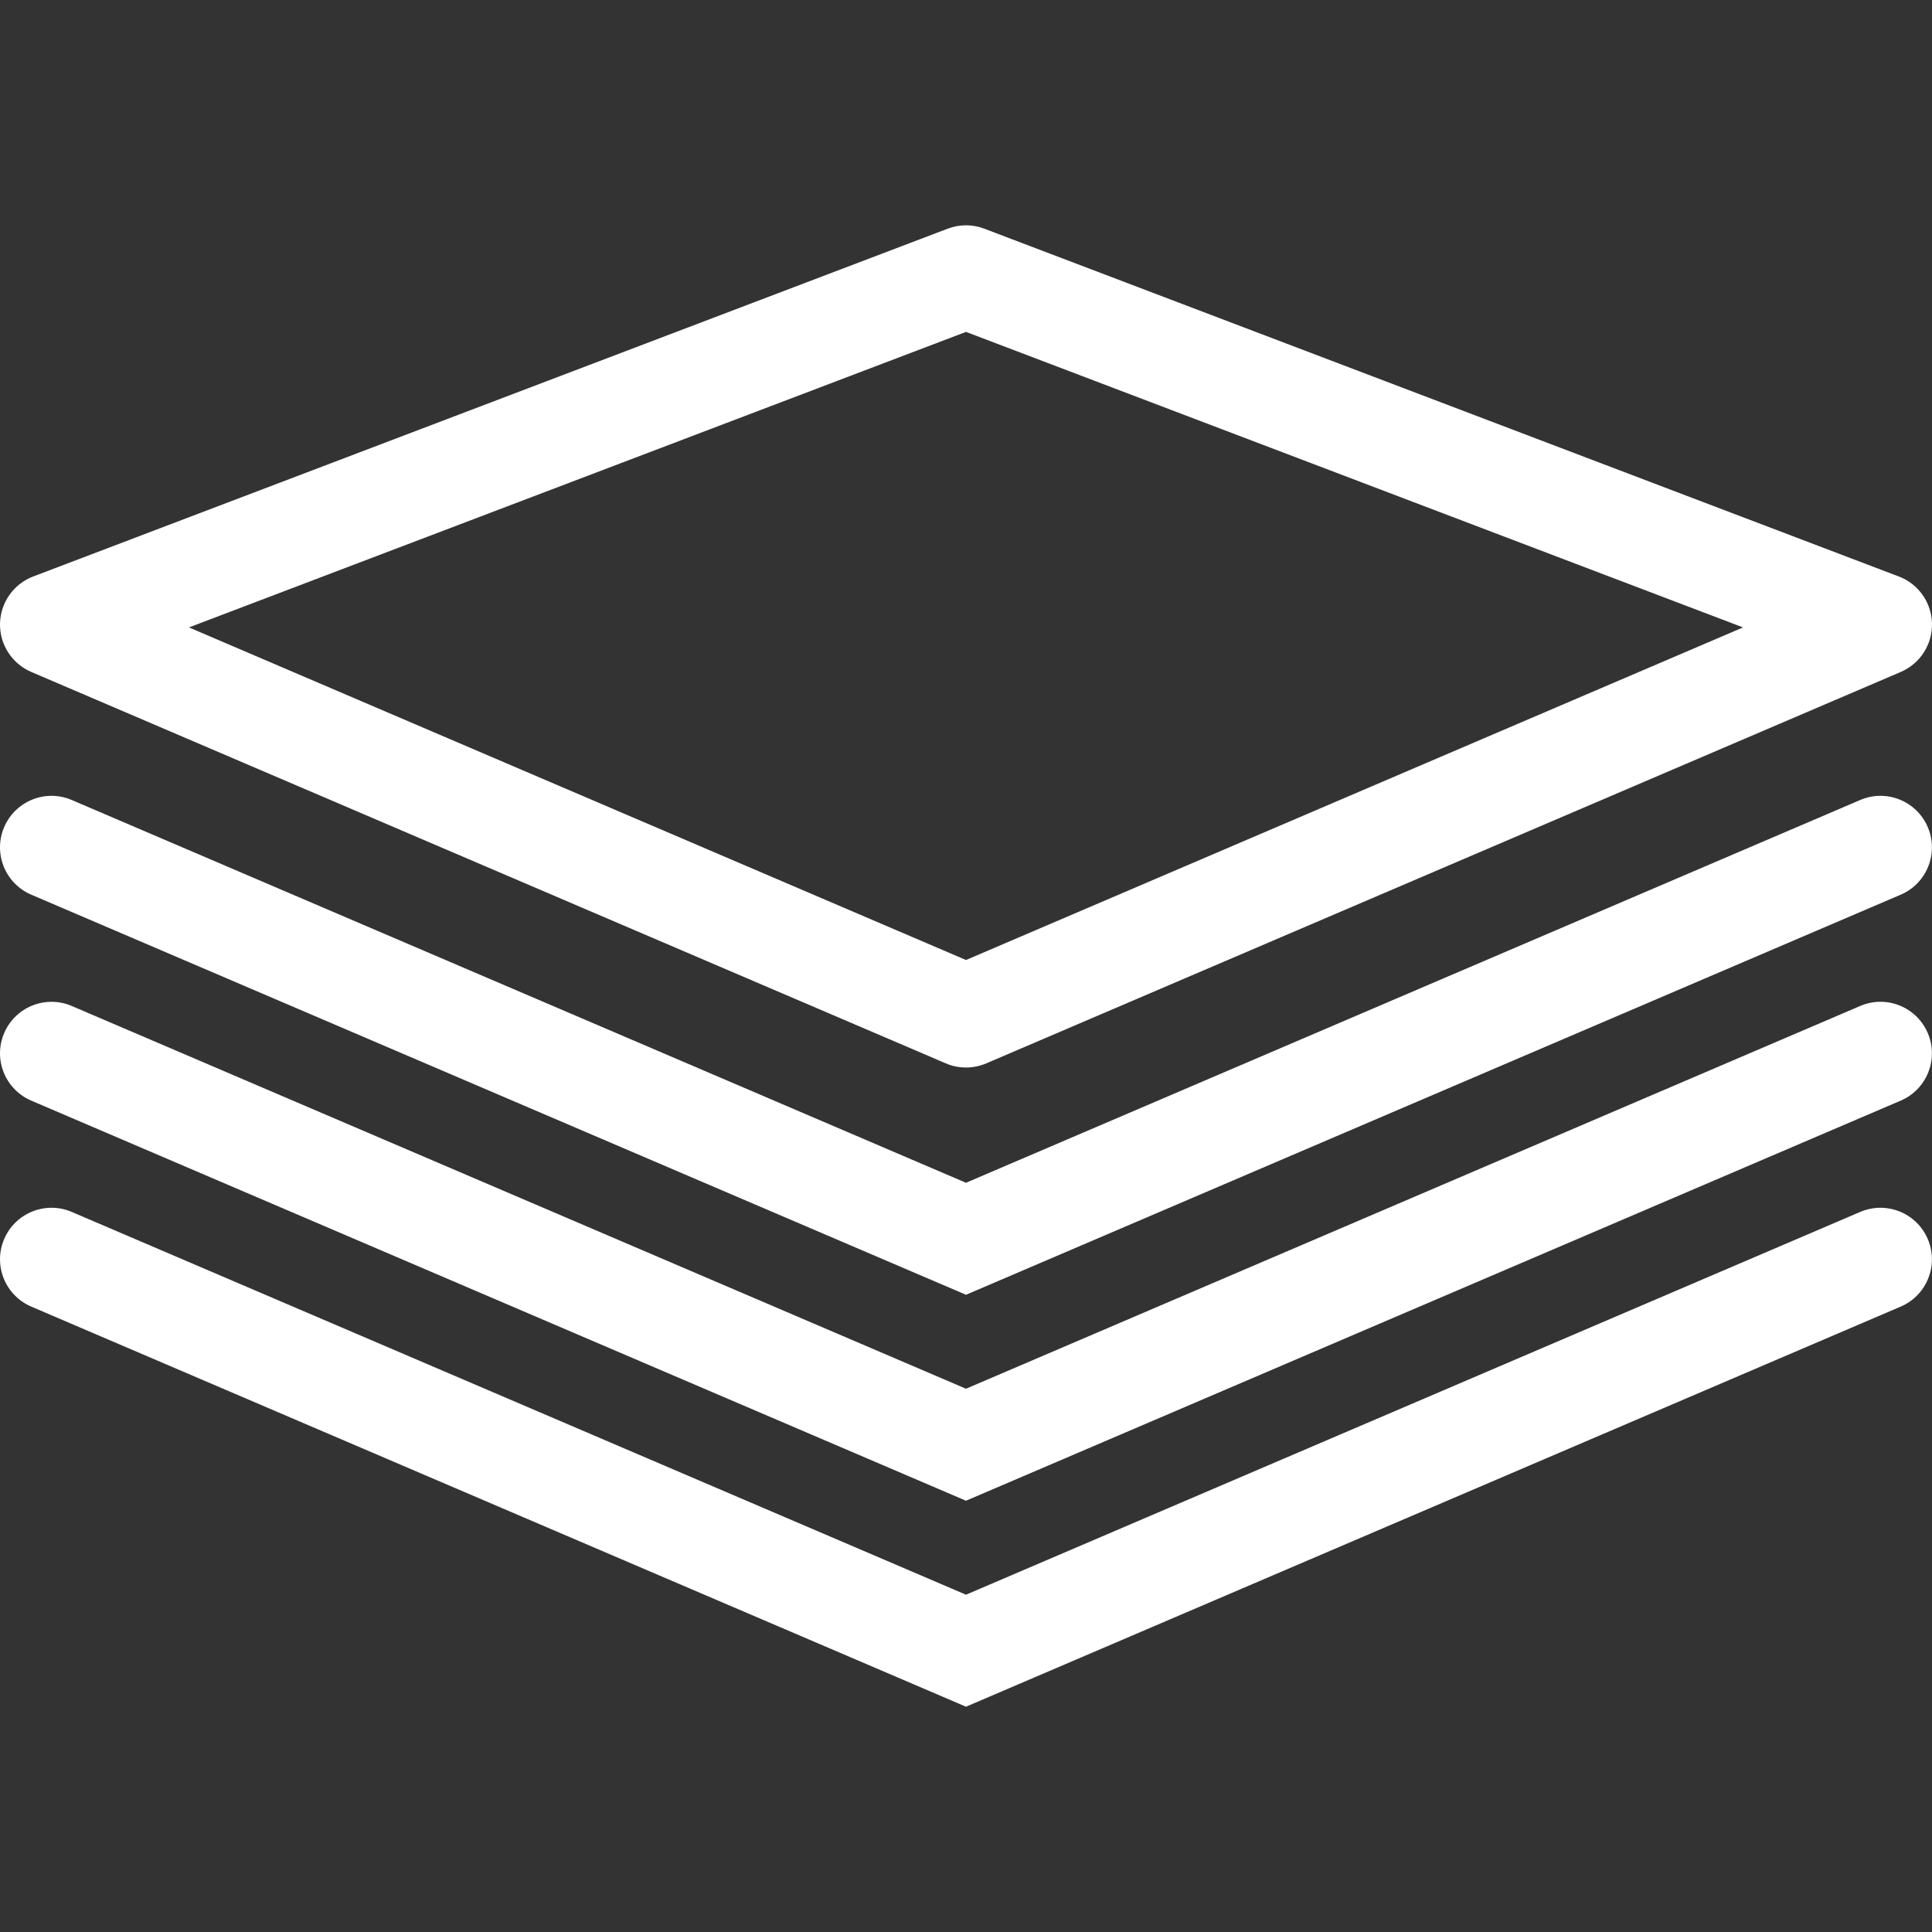
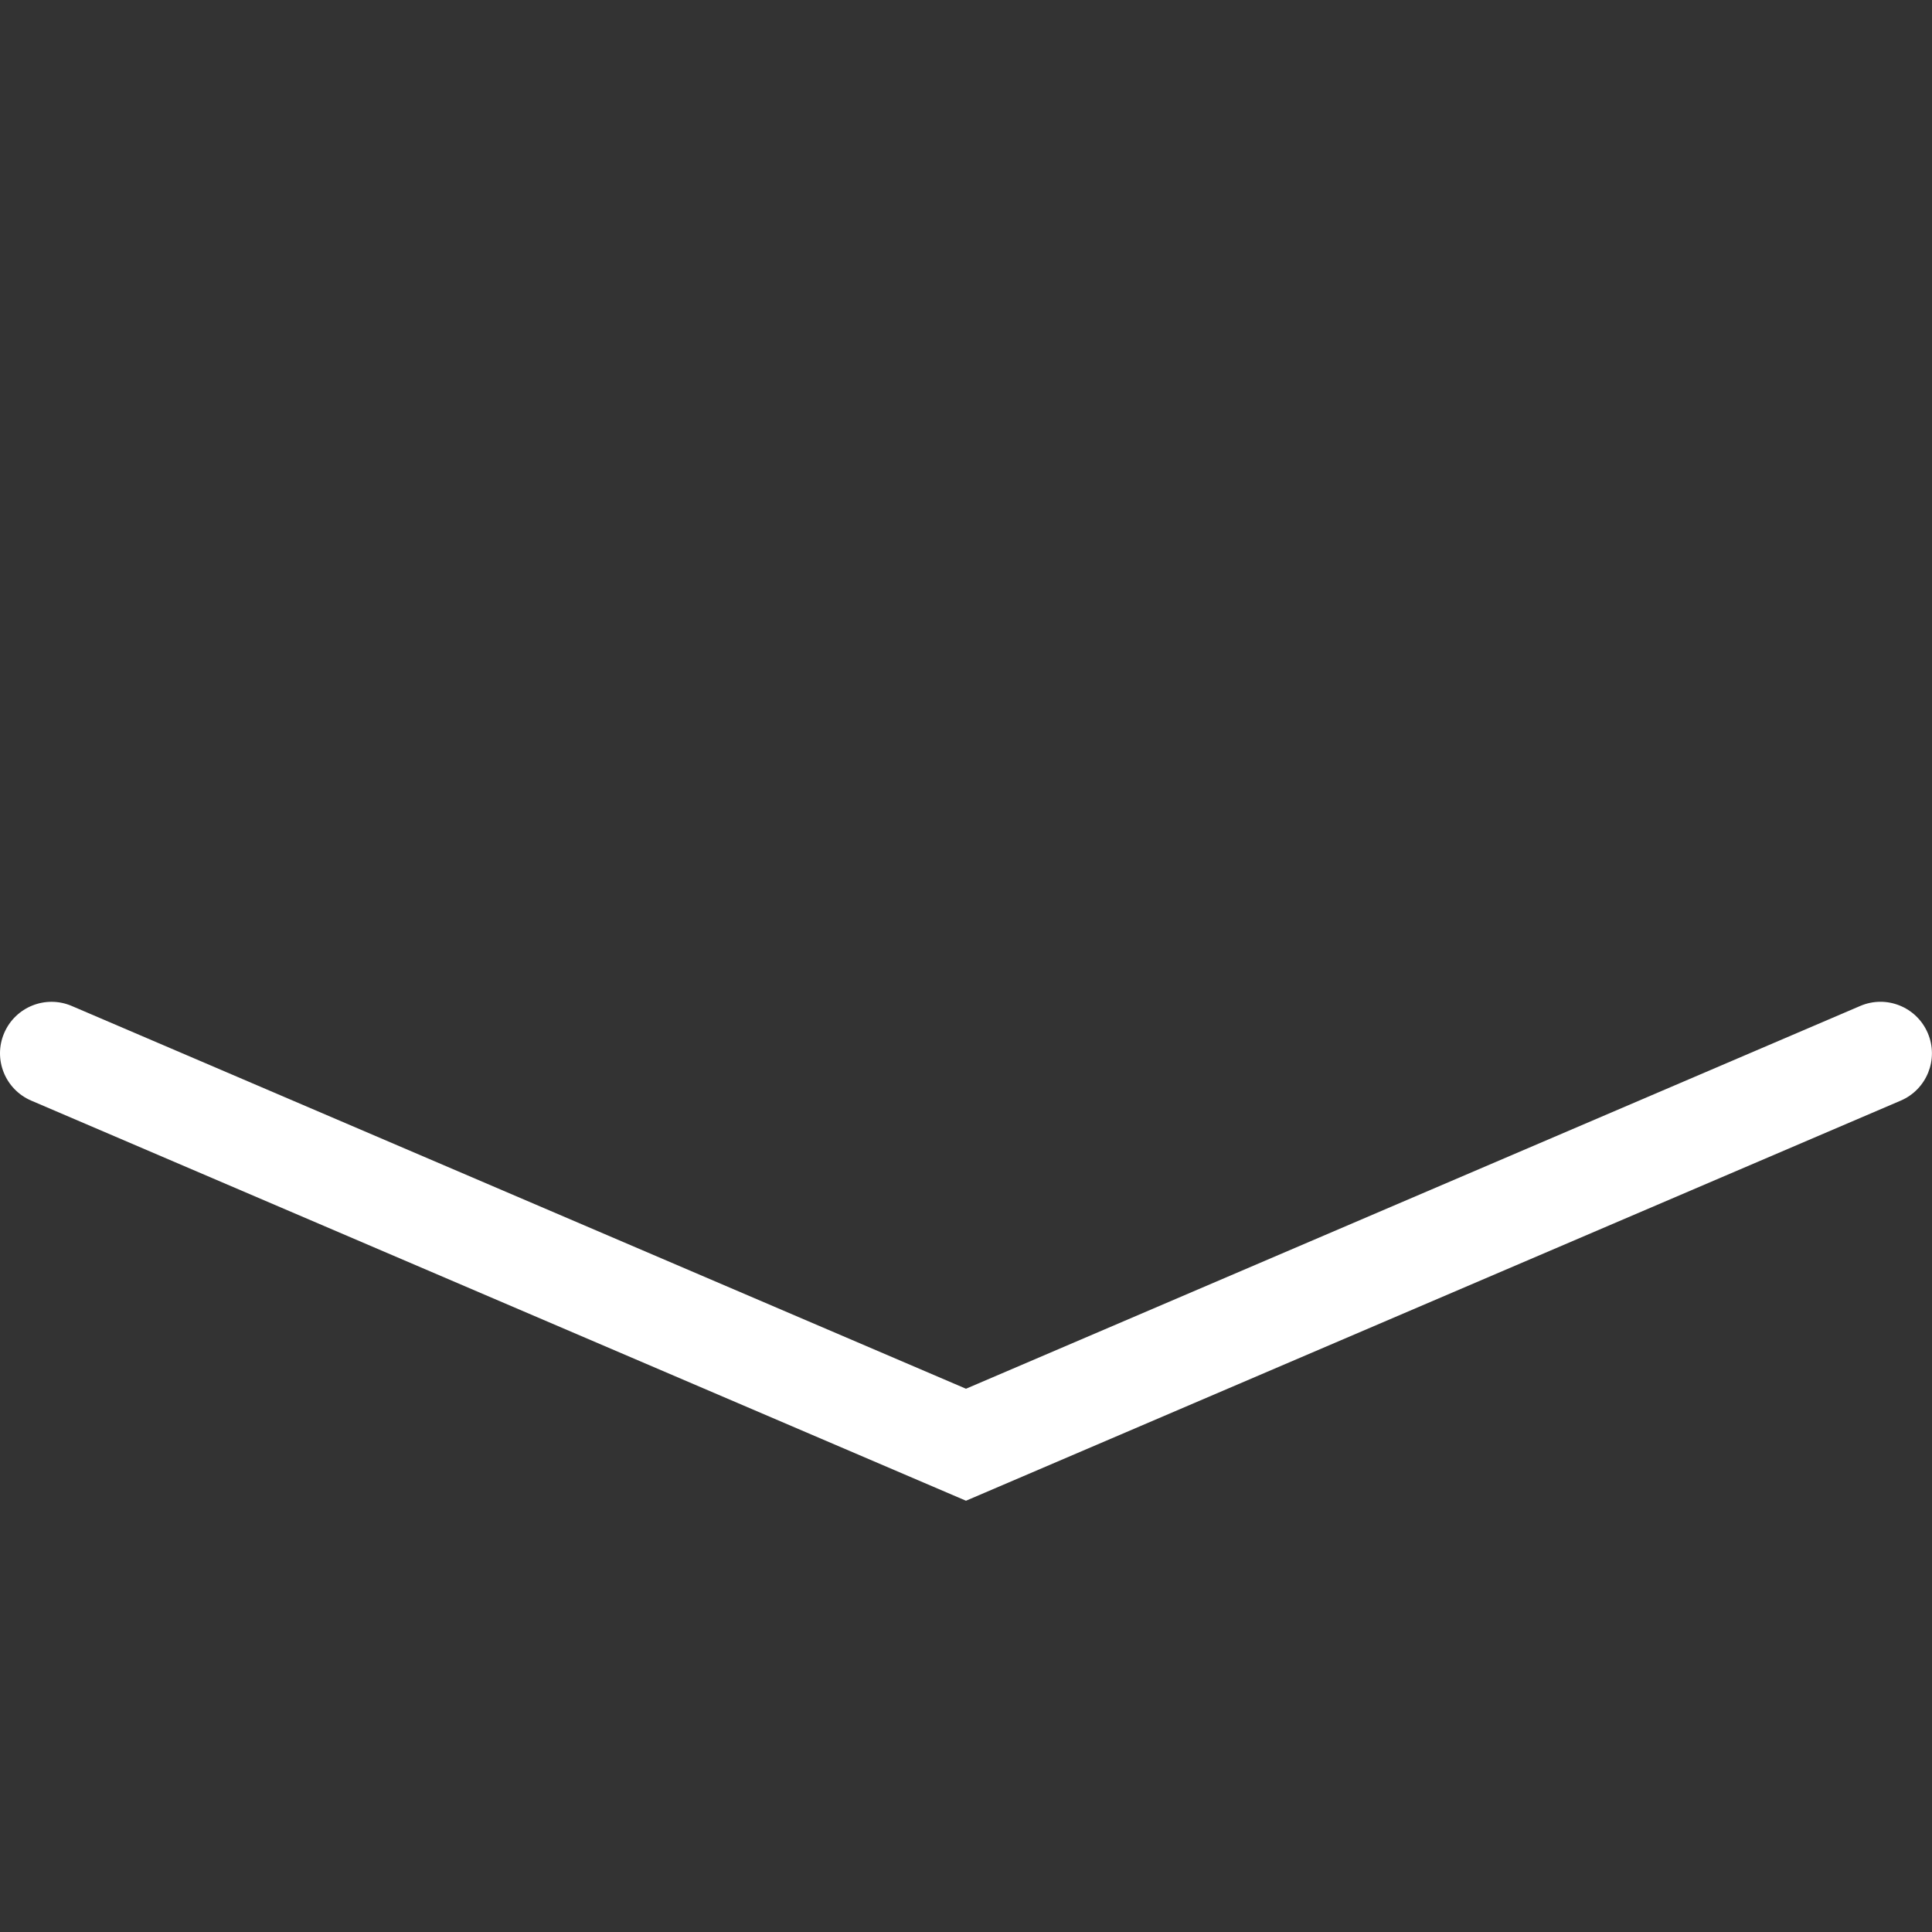
<svg xmlns="http://www.w3.org/2000/svg" version="1.1" id="Capa_1" x="0px" y="0px" width="303.92px" height="303.92px" viewBox="0 0 303.92 303.92" enable-background="new 0 0 303.92 303.92" xml:space="preserve">
  <rect x="0" y="0" width="303.92" height="303.92" fill="#333333" stroke="none" />
  <g>
    <g>
-       <path fill="#FFFFFF" d="M4.922,105.704l143.857,61.572c1.015,0.442,2.099,0.654,3.185,0.654s2.165-0.223,3.186-0.654    l143.854-61.572c3.037-1.303,4.982-4.311,4.914-7.615c-0.068-3.306-2.136-6.233-5.221-7.403L154.838,35.973    c-1.858-0.709-3.905-0.709-5.759,0L5.226,90.685c-3.085,1.17-5.152,4.103-5.224,7.403C-0.066,101.387,1.882,104.406,4.922,105.704    z M151.959,52.209l122.233,46.488l-122.233,52.32L29.724,98.698L151.959,52.209z" />
-       <path fill="#FFFFFF" d="M4.922,140.743l147.037,62.936l147.034-62.936c4.117-1.761,6.021-6.523,4.261-10.634    c-1.756-4.103-6.502-6.03-10.631-4.261L151.959,186.06L11.29,125.848c-4.116-1.764-8.873,0.153-10.634,4.261    C-1.105,134.225,0.807,138.982,4.922,140.743z" />
      <path fill="#FFFFFF" d="M4.922,173.14l147.037,62.938l147.034-62.938c4.117-1.761,6.021-6.518,4.261-10.631    c-1.756-4.103-6.502-6.033-10.631-4.261L151.959,218.46L11.29,158.249c-4.116-1.762-8.873,0.152-10.634,4.261    C-1.105,166.623,0.807,171.379,4.922,173.14z" />
-       <path fill="#FFFFFF" d="M4.922,205.541l147.037,62.938l147.034-62.938c4.117-1.763,6.021-6.519,4.261-10.632    c-1.756-4.104-6.502-6.021-10.631-4.262L151.959,250.86L11.29,190.647c-4.116-1.76-8.873,0.153-10.634,4.262    C-1.105,199.022,0.807,203.778,4.922,205.541z" />
    </g>
  </g>
</svg>